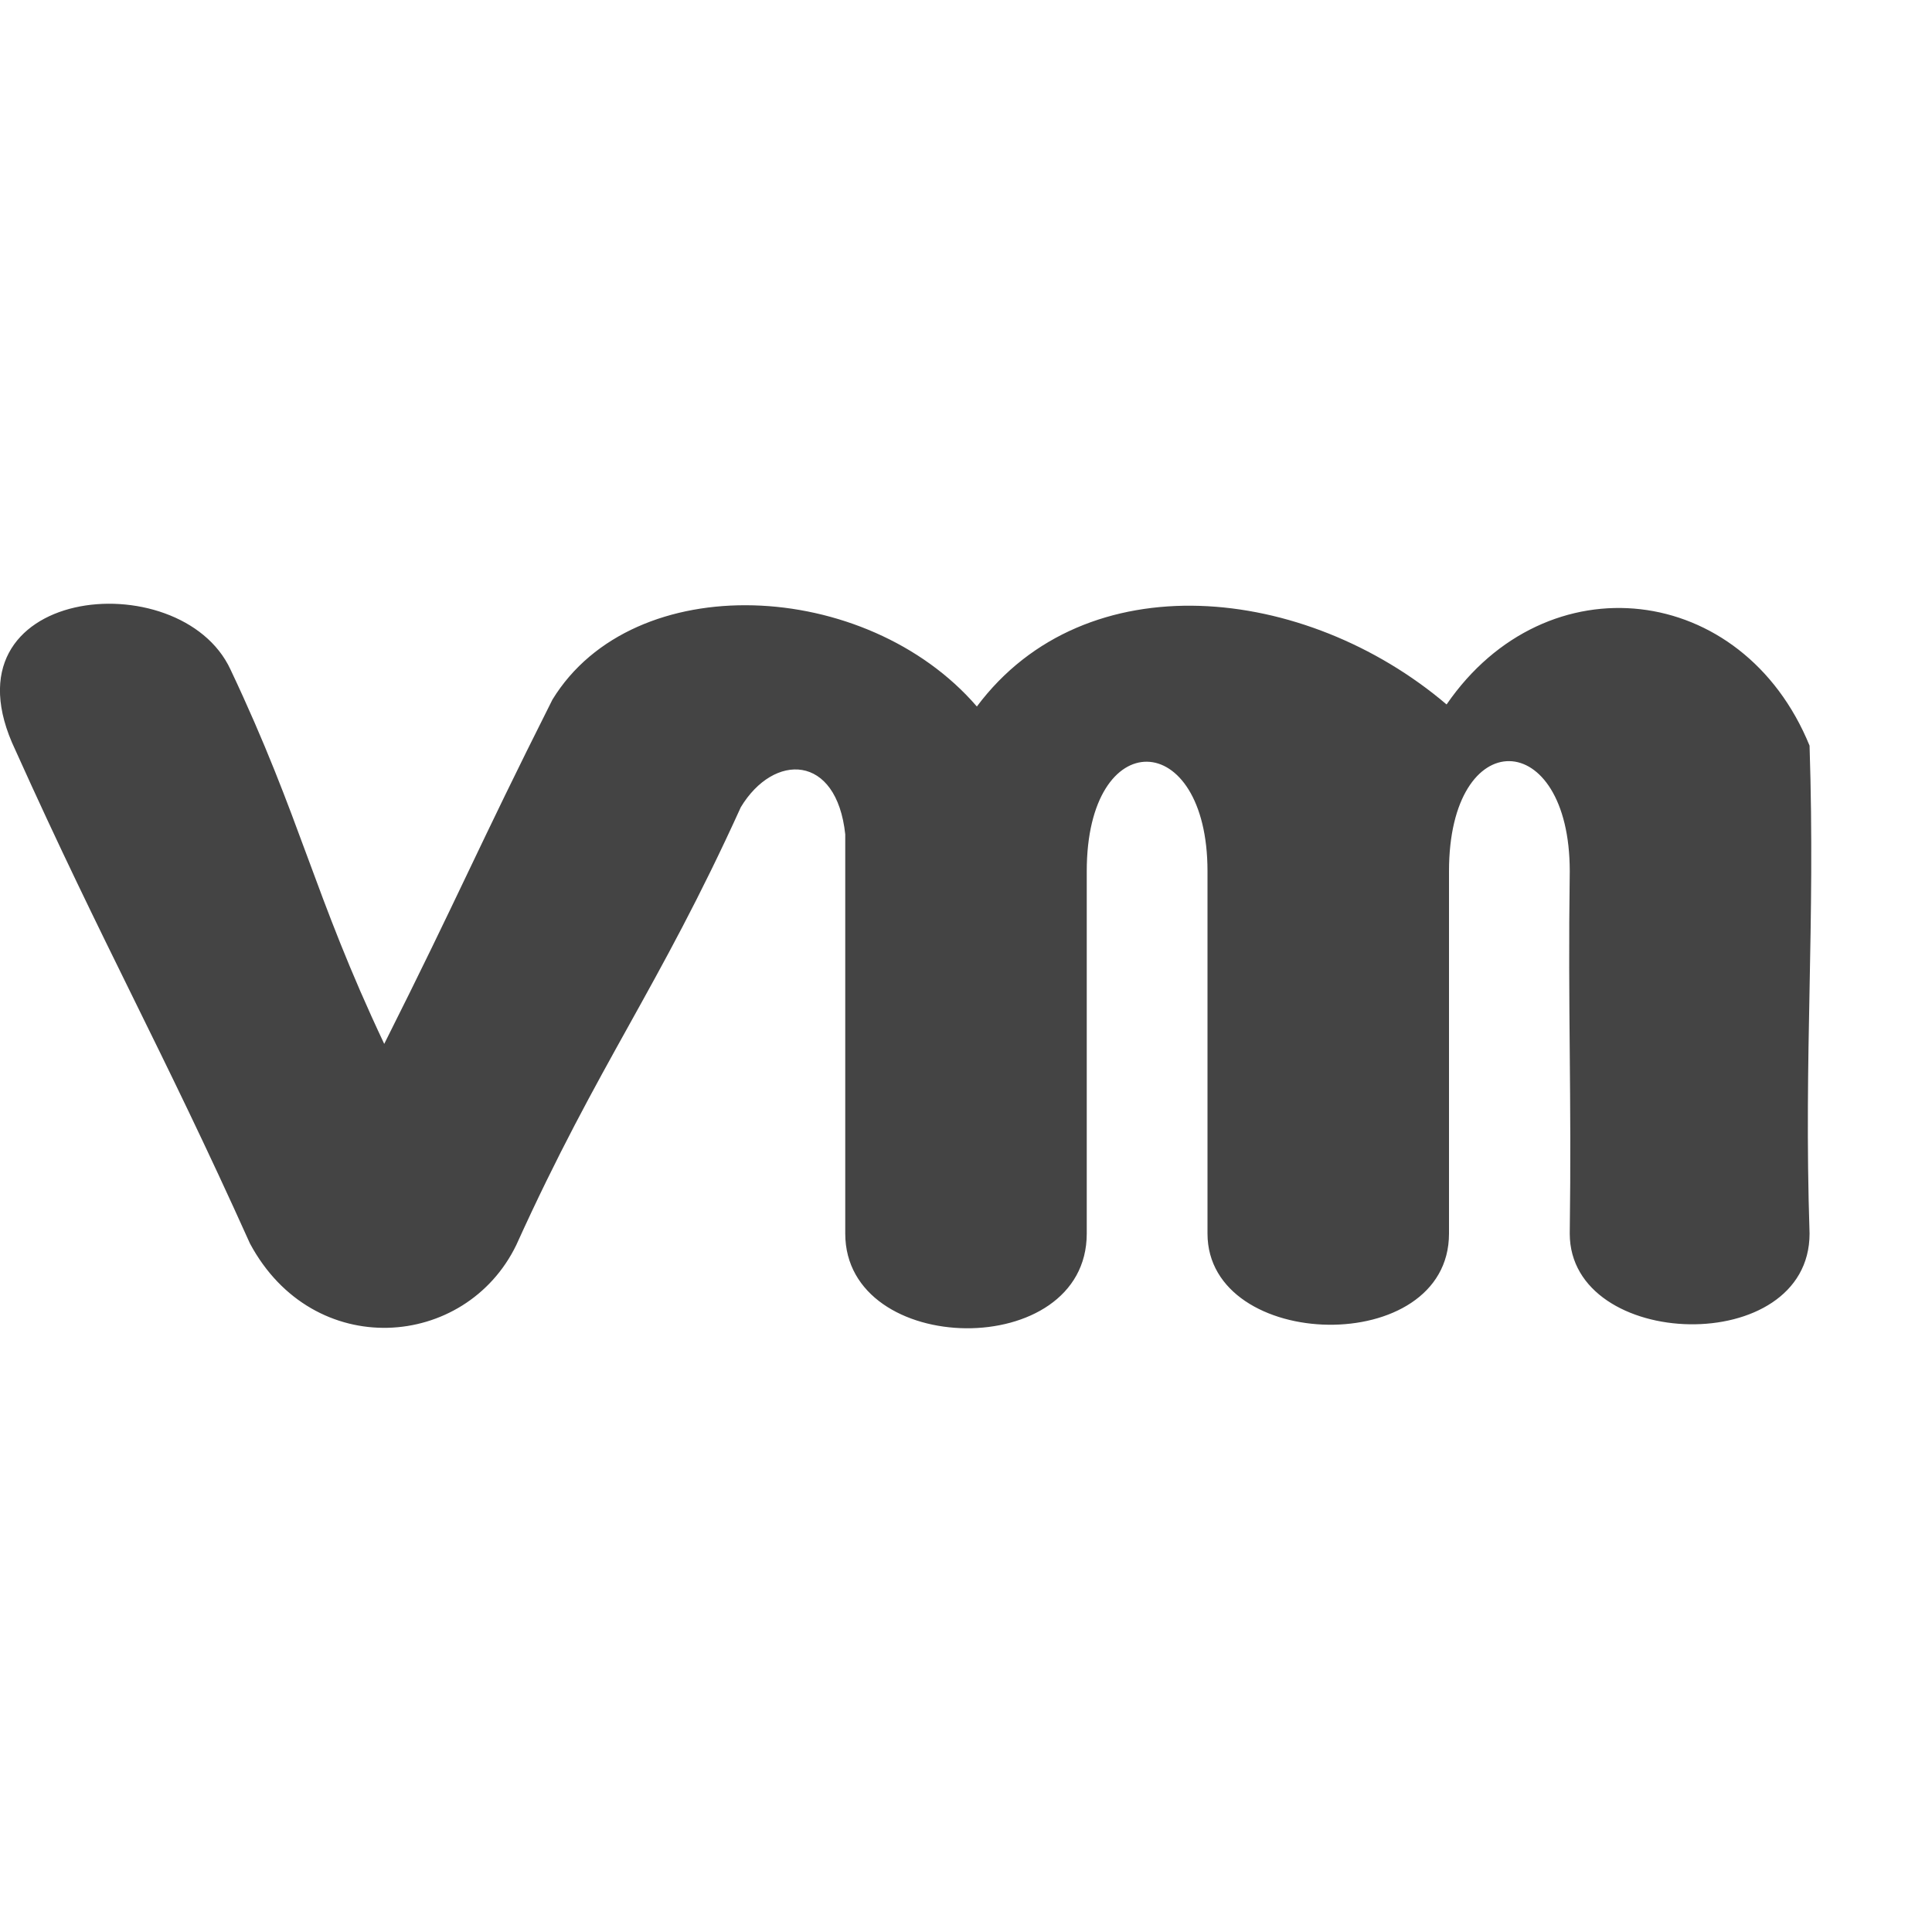
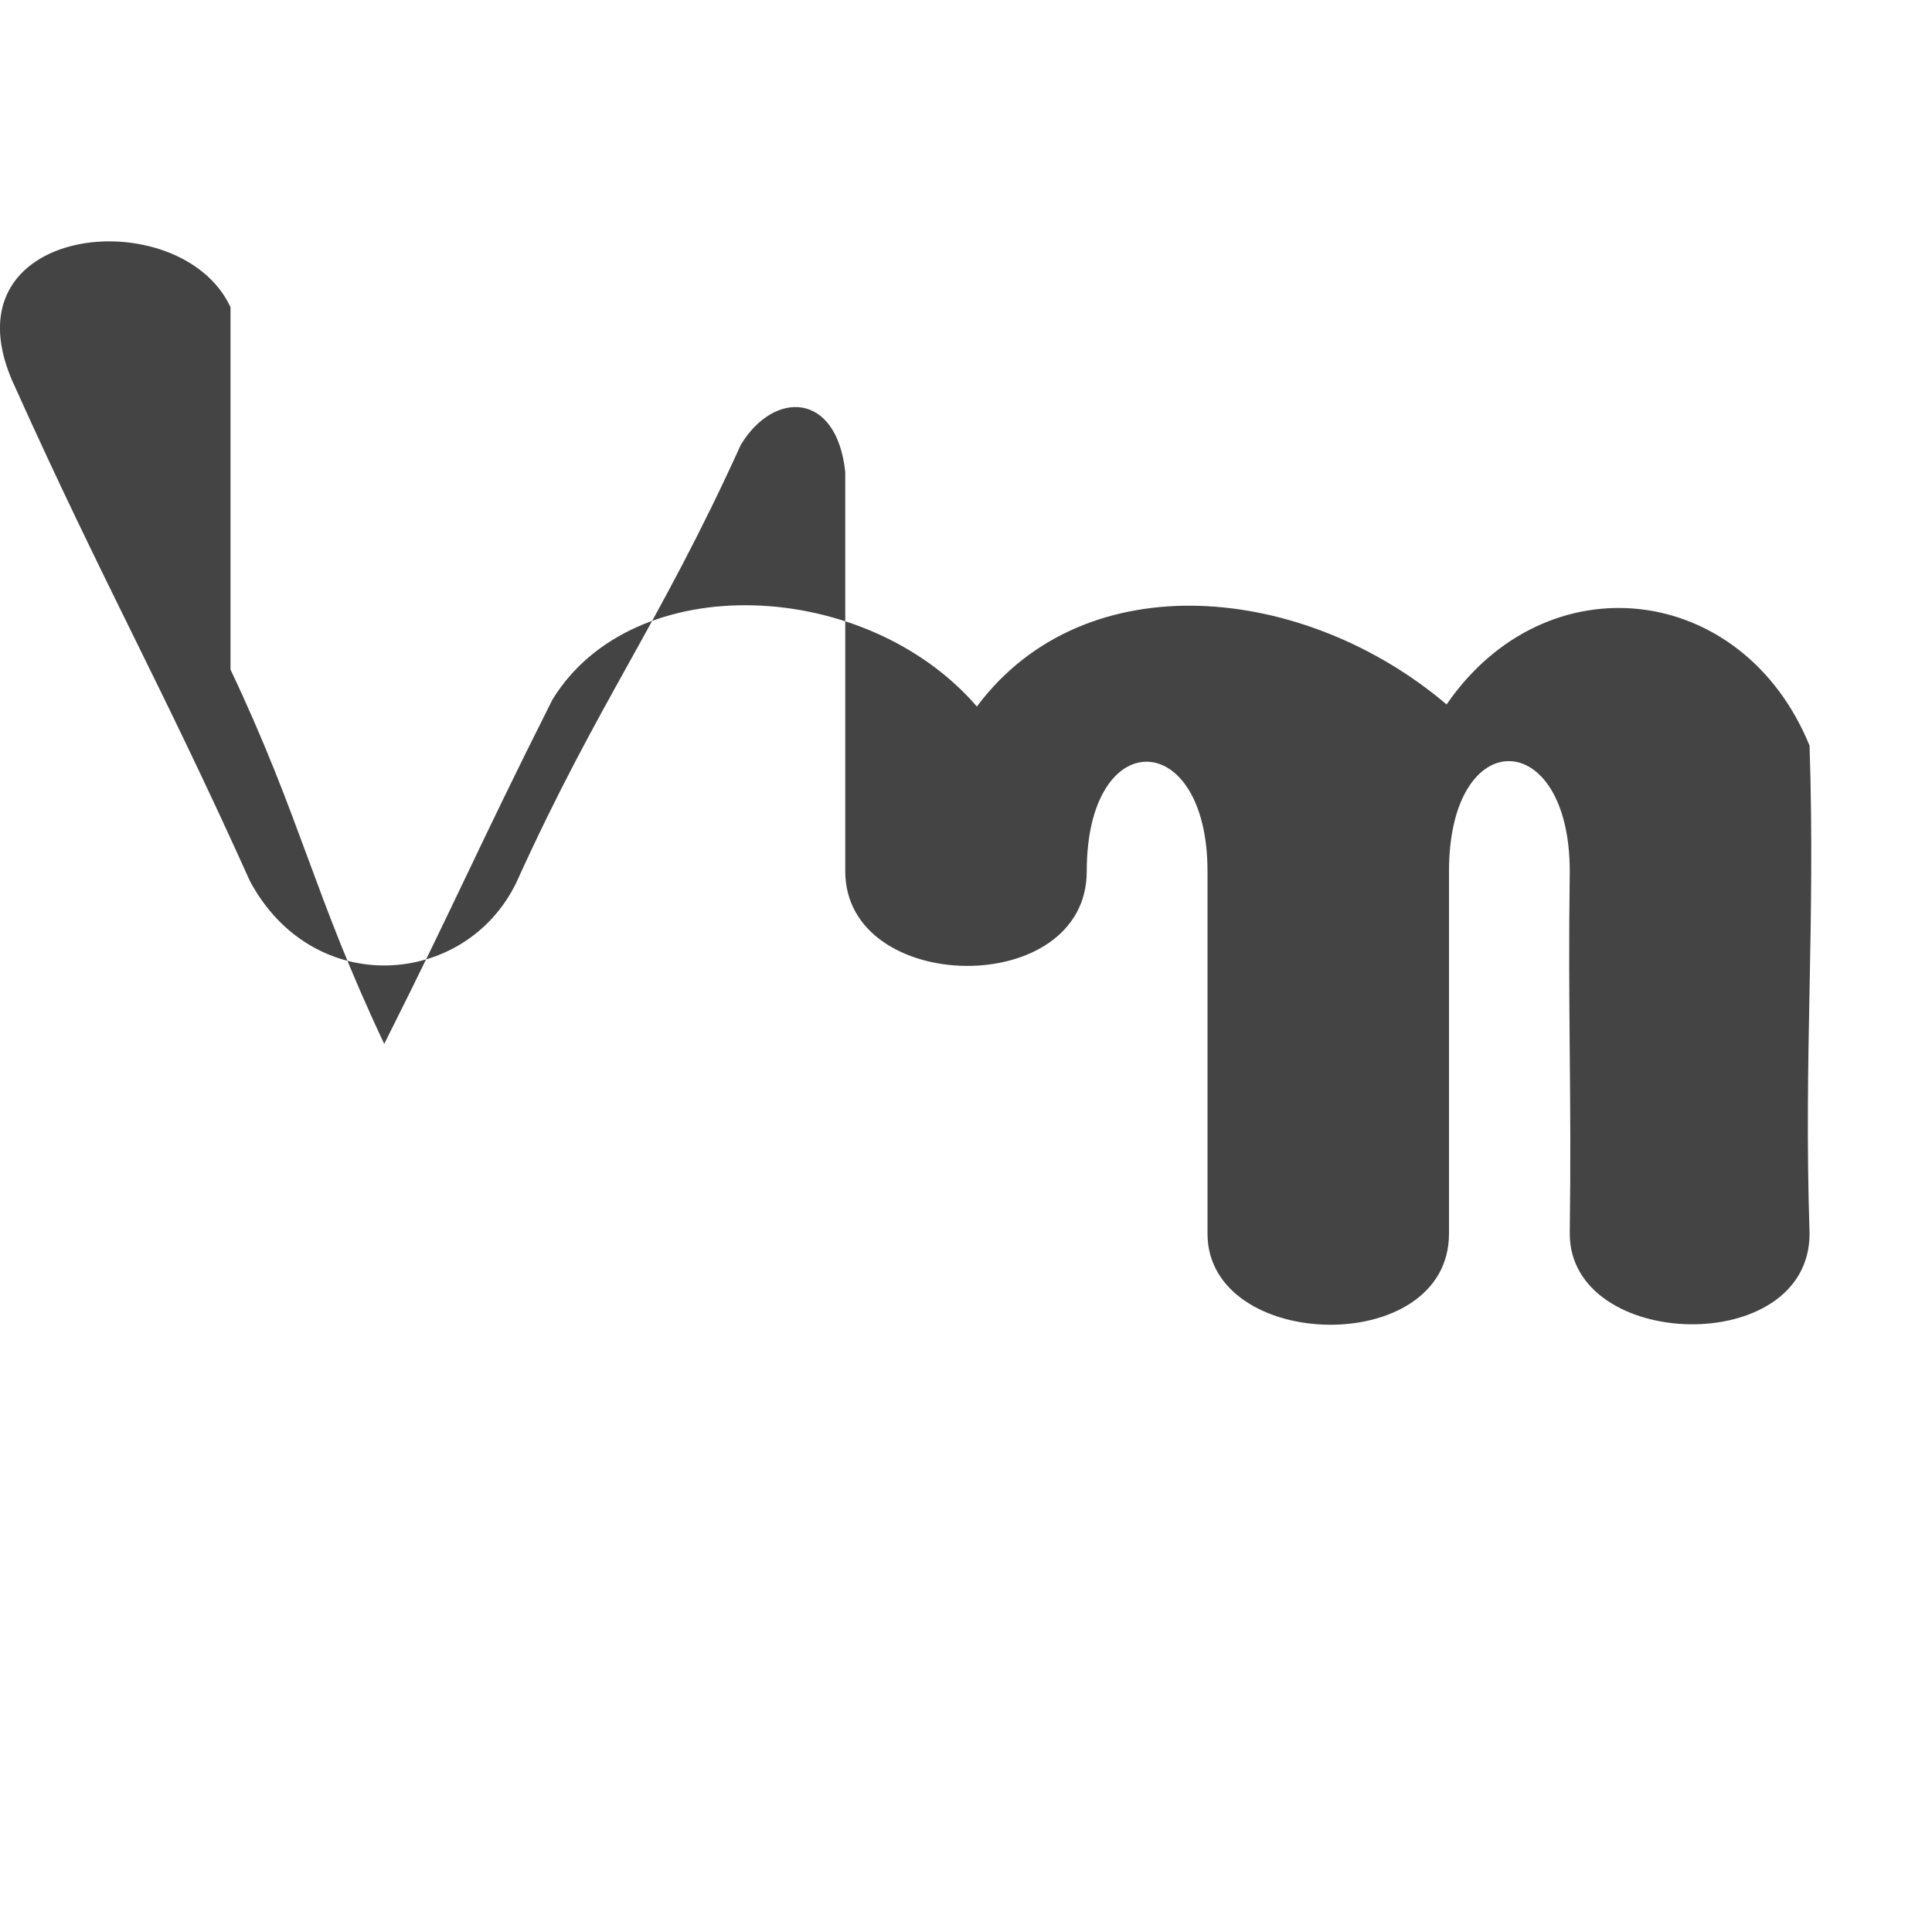
<svg xmlns="http://www.w3.org/2000/svg" viewBox="0 0 16 16">
  <defs>
    <style id="current-color-scheme" type="text/css">
   .ColorScheme-Text { color:#444444; } .ColorScheme-Highlight { color:#4285f4; } .ColorScheme-NeutralText { color:#ff9800; } .ColorScheme-PositiveText { color:#4caf50; } .ColorScheme-NegativeText { color:#f44336; }
  </style>
  </defs>
-   <path fill="#444444" d="m1.909 5.545c.586 1.239.687 1.86 1.273 3.1.619-1.232.773-1.619 1.393-2.851.671-1.096 2.599-1.005 3.515.057.901-1.206 2.721-1.011 3.89-.017.827-1.203 2.452-1.014 3.006.341.049 1.508-.049 2.534 0 4.041 0 1.031-1.986.972-1.986 0 .016-1.181-.016-1.82 0-3.001 0-1.201-1-1.23-1 0v3.001c0 1.032-2 .981-2 0v-3.001c0-1.193-1-1.225-1 0v3.001c0 1.062-2 1.029-2 0v-3.306c-.071-.669-.592-.678-.865-.225-.685 1.509-1.175 2.115-1.859 3.625-.42.868-1.682.966-2.206-.012-.728-1.618-1.215-2.469-1.943-4.087-.648-1.361 1.366-1.563 1.782-.666z" />
+   <path fill="#444444" d="m1.909 5.545c.586 1.239.687 1.86 1.273 3.1.619-1.232.773-1.619 1.393-2.851.671-1.096 2.599-1.005 3.515.057.901-1.206 2.721-1.011 3.89-.017.827-1.203 2.452-1.014 3.006.341.049 1.508-.049 2.534 0 4.041 0 1.031-1.986.972-1.986 0 .016-1.181-.016-1.82 0-3.001 0-1.201-1-1.23-1 0v3.001c0 1.032-2 .981-2 0v-3.001c0-1.193-1-1.225-1 0c0 1.062-2 1.029-2 0v-3.306c-.071-.669-.592-.678-.865-.225-.685 1.509-1.175 2.115-1.859 3.625-.42.868-1.682.966-2.206-.012-.728-1.618-1.215-2.469-1.943-4.087-.648-1.361 1.366-1.563 1.782-.666z" />
</svg>